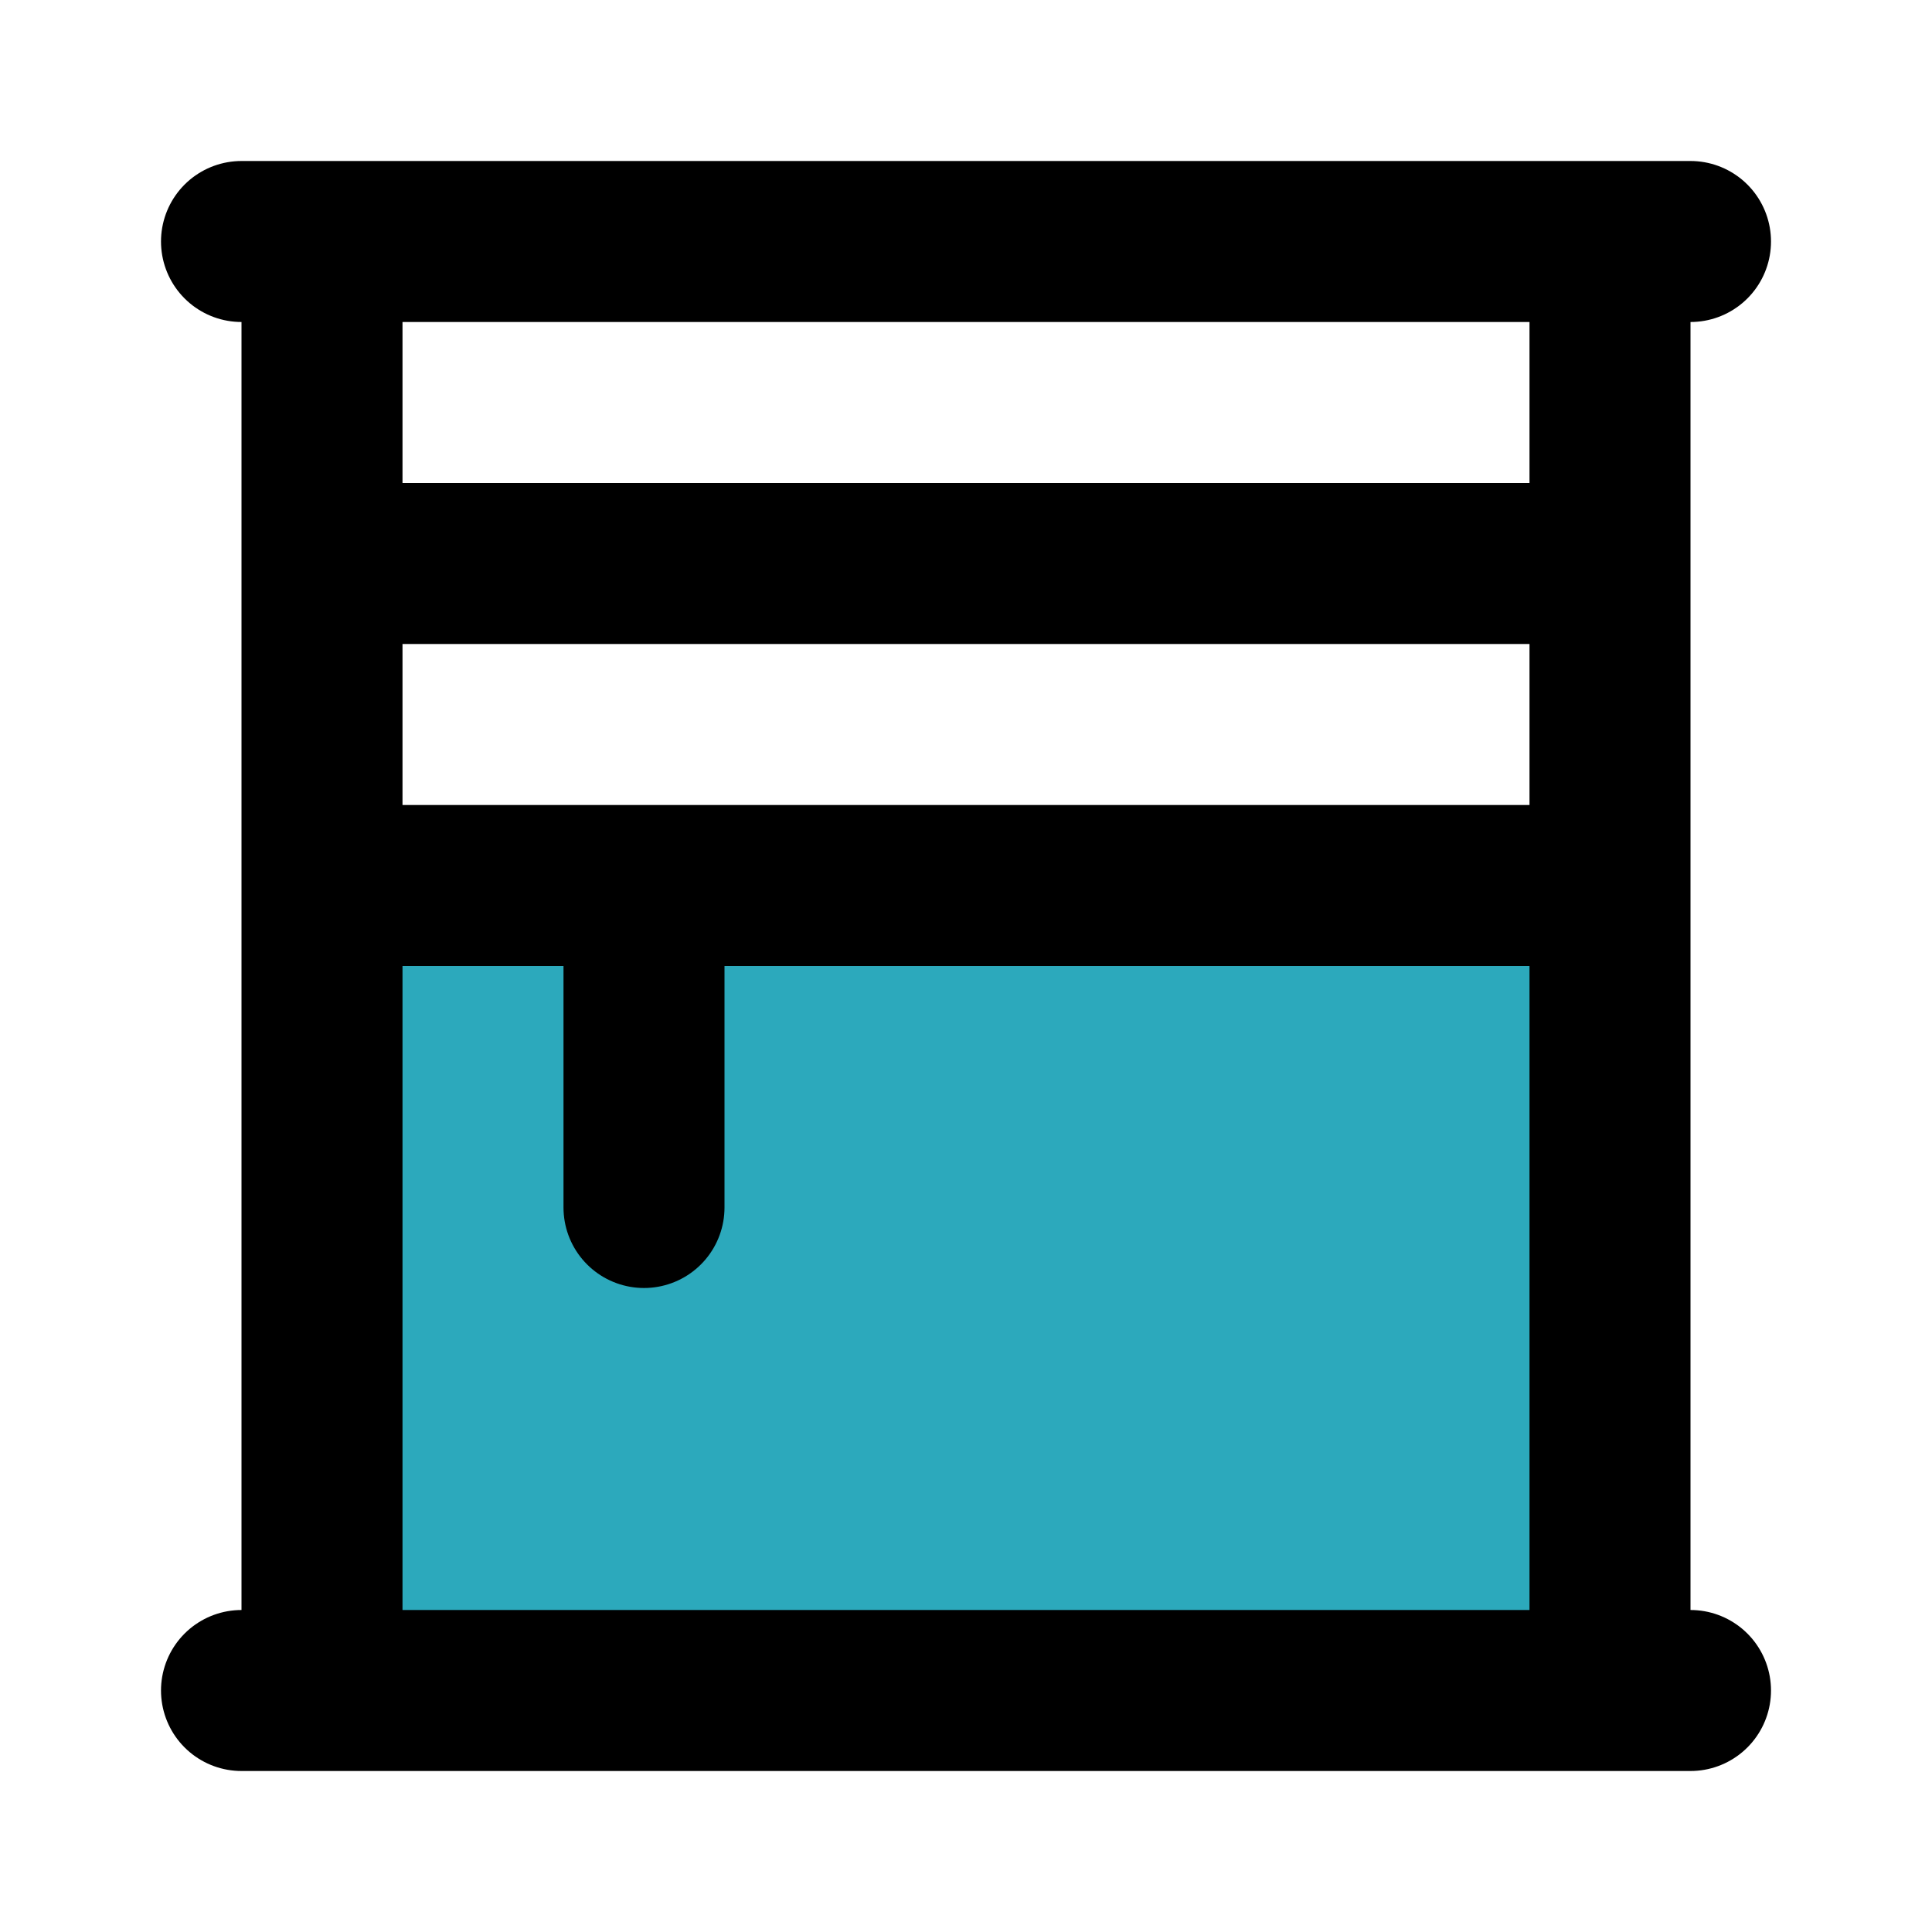
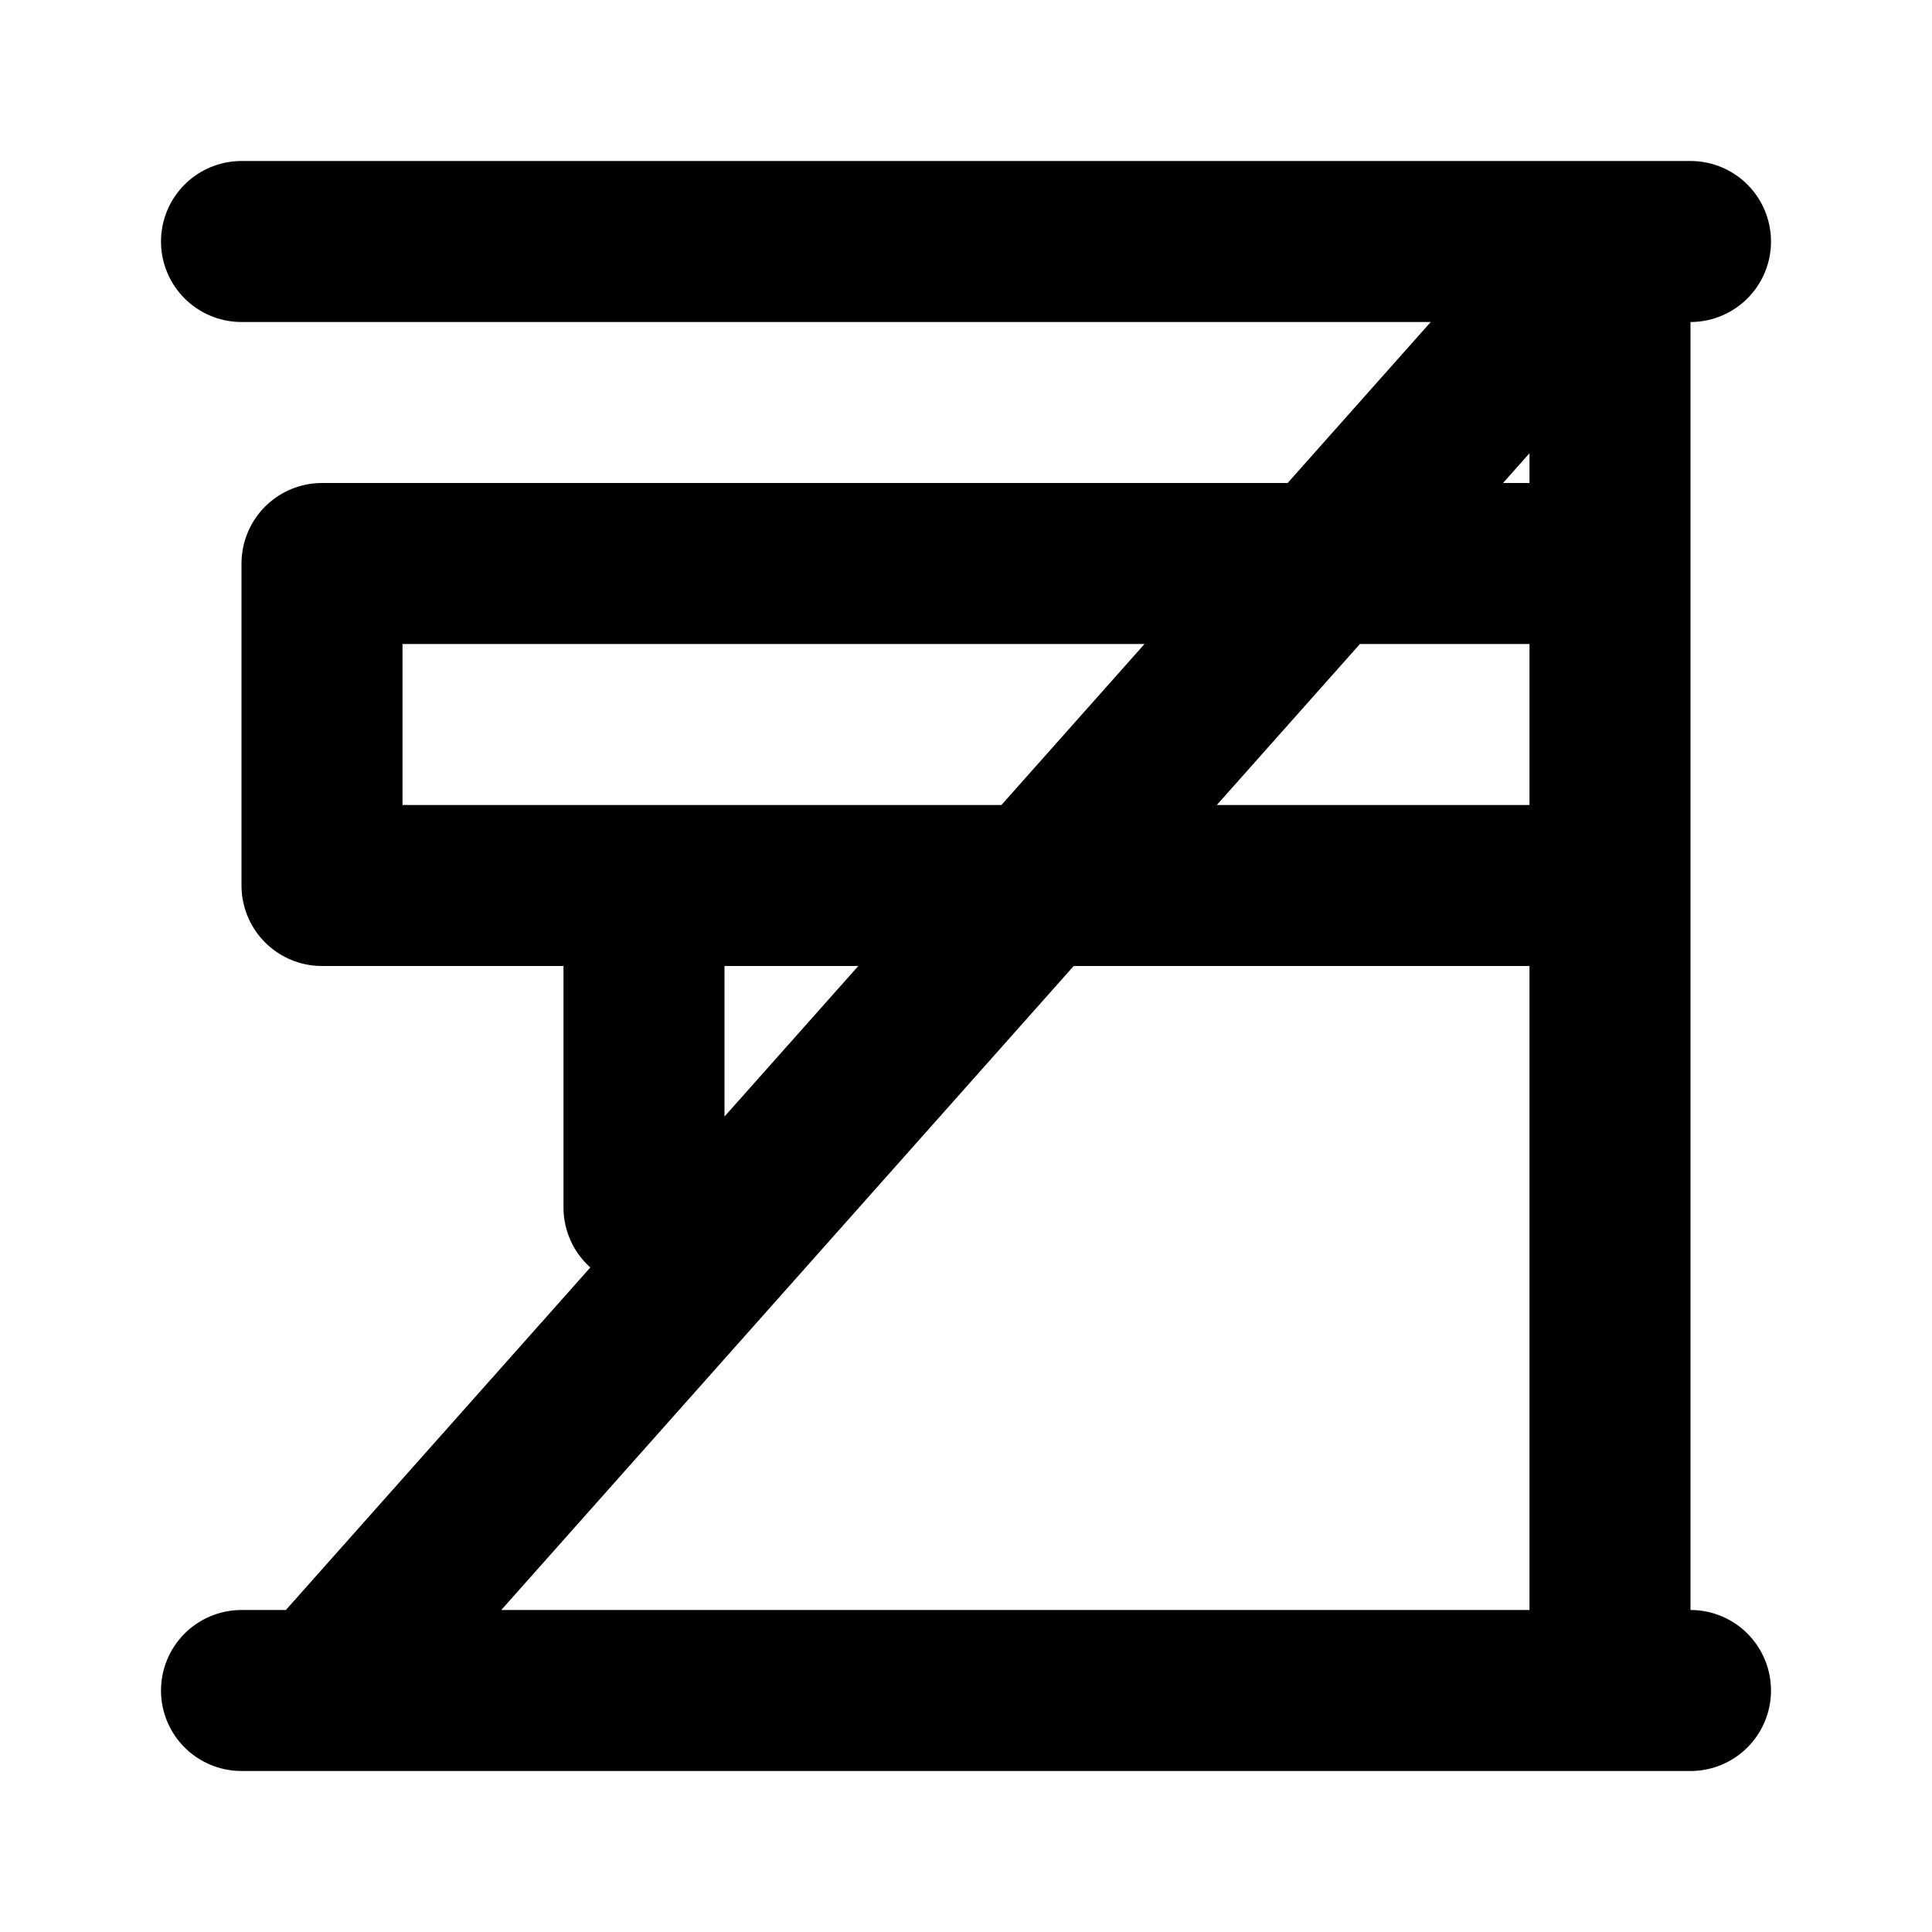
<svg xmlns="http://www.w3.org/2000/svg" fill="#000000" width="800px" height="800px" viewBox="0 0 24 24" id="window-8" data-name="Flat Line" class="icon flat-line">
-   <rect id="secondary" x="4" y="11" width="16" height="10" style="fill: rgb(44, 169, 188); stroke-width: 2;" />
-   <path id="primary" d="M8,15V11M4,11H20V7H4ZM4,21H20V3H4ZM3,21H21M3,3H21" style="fill: none; stroke: rgb(0, 0, 0); stroke-linecap: round; stroke-linejoin: round; stroke-width: 2;" />
+   <path id="primary" d="M8,15V11M4,11H20V7H4ZM4,21H20V3ZM3,21H21M3,3H21" style="fill: none; stroke: rgb(0, 0, 0); stroke-linecap: round; stroke-linejoin: round; stroke-width: 2;" />
</svg>